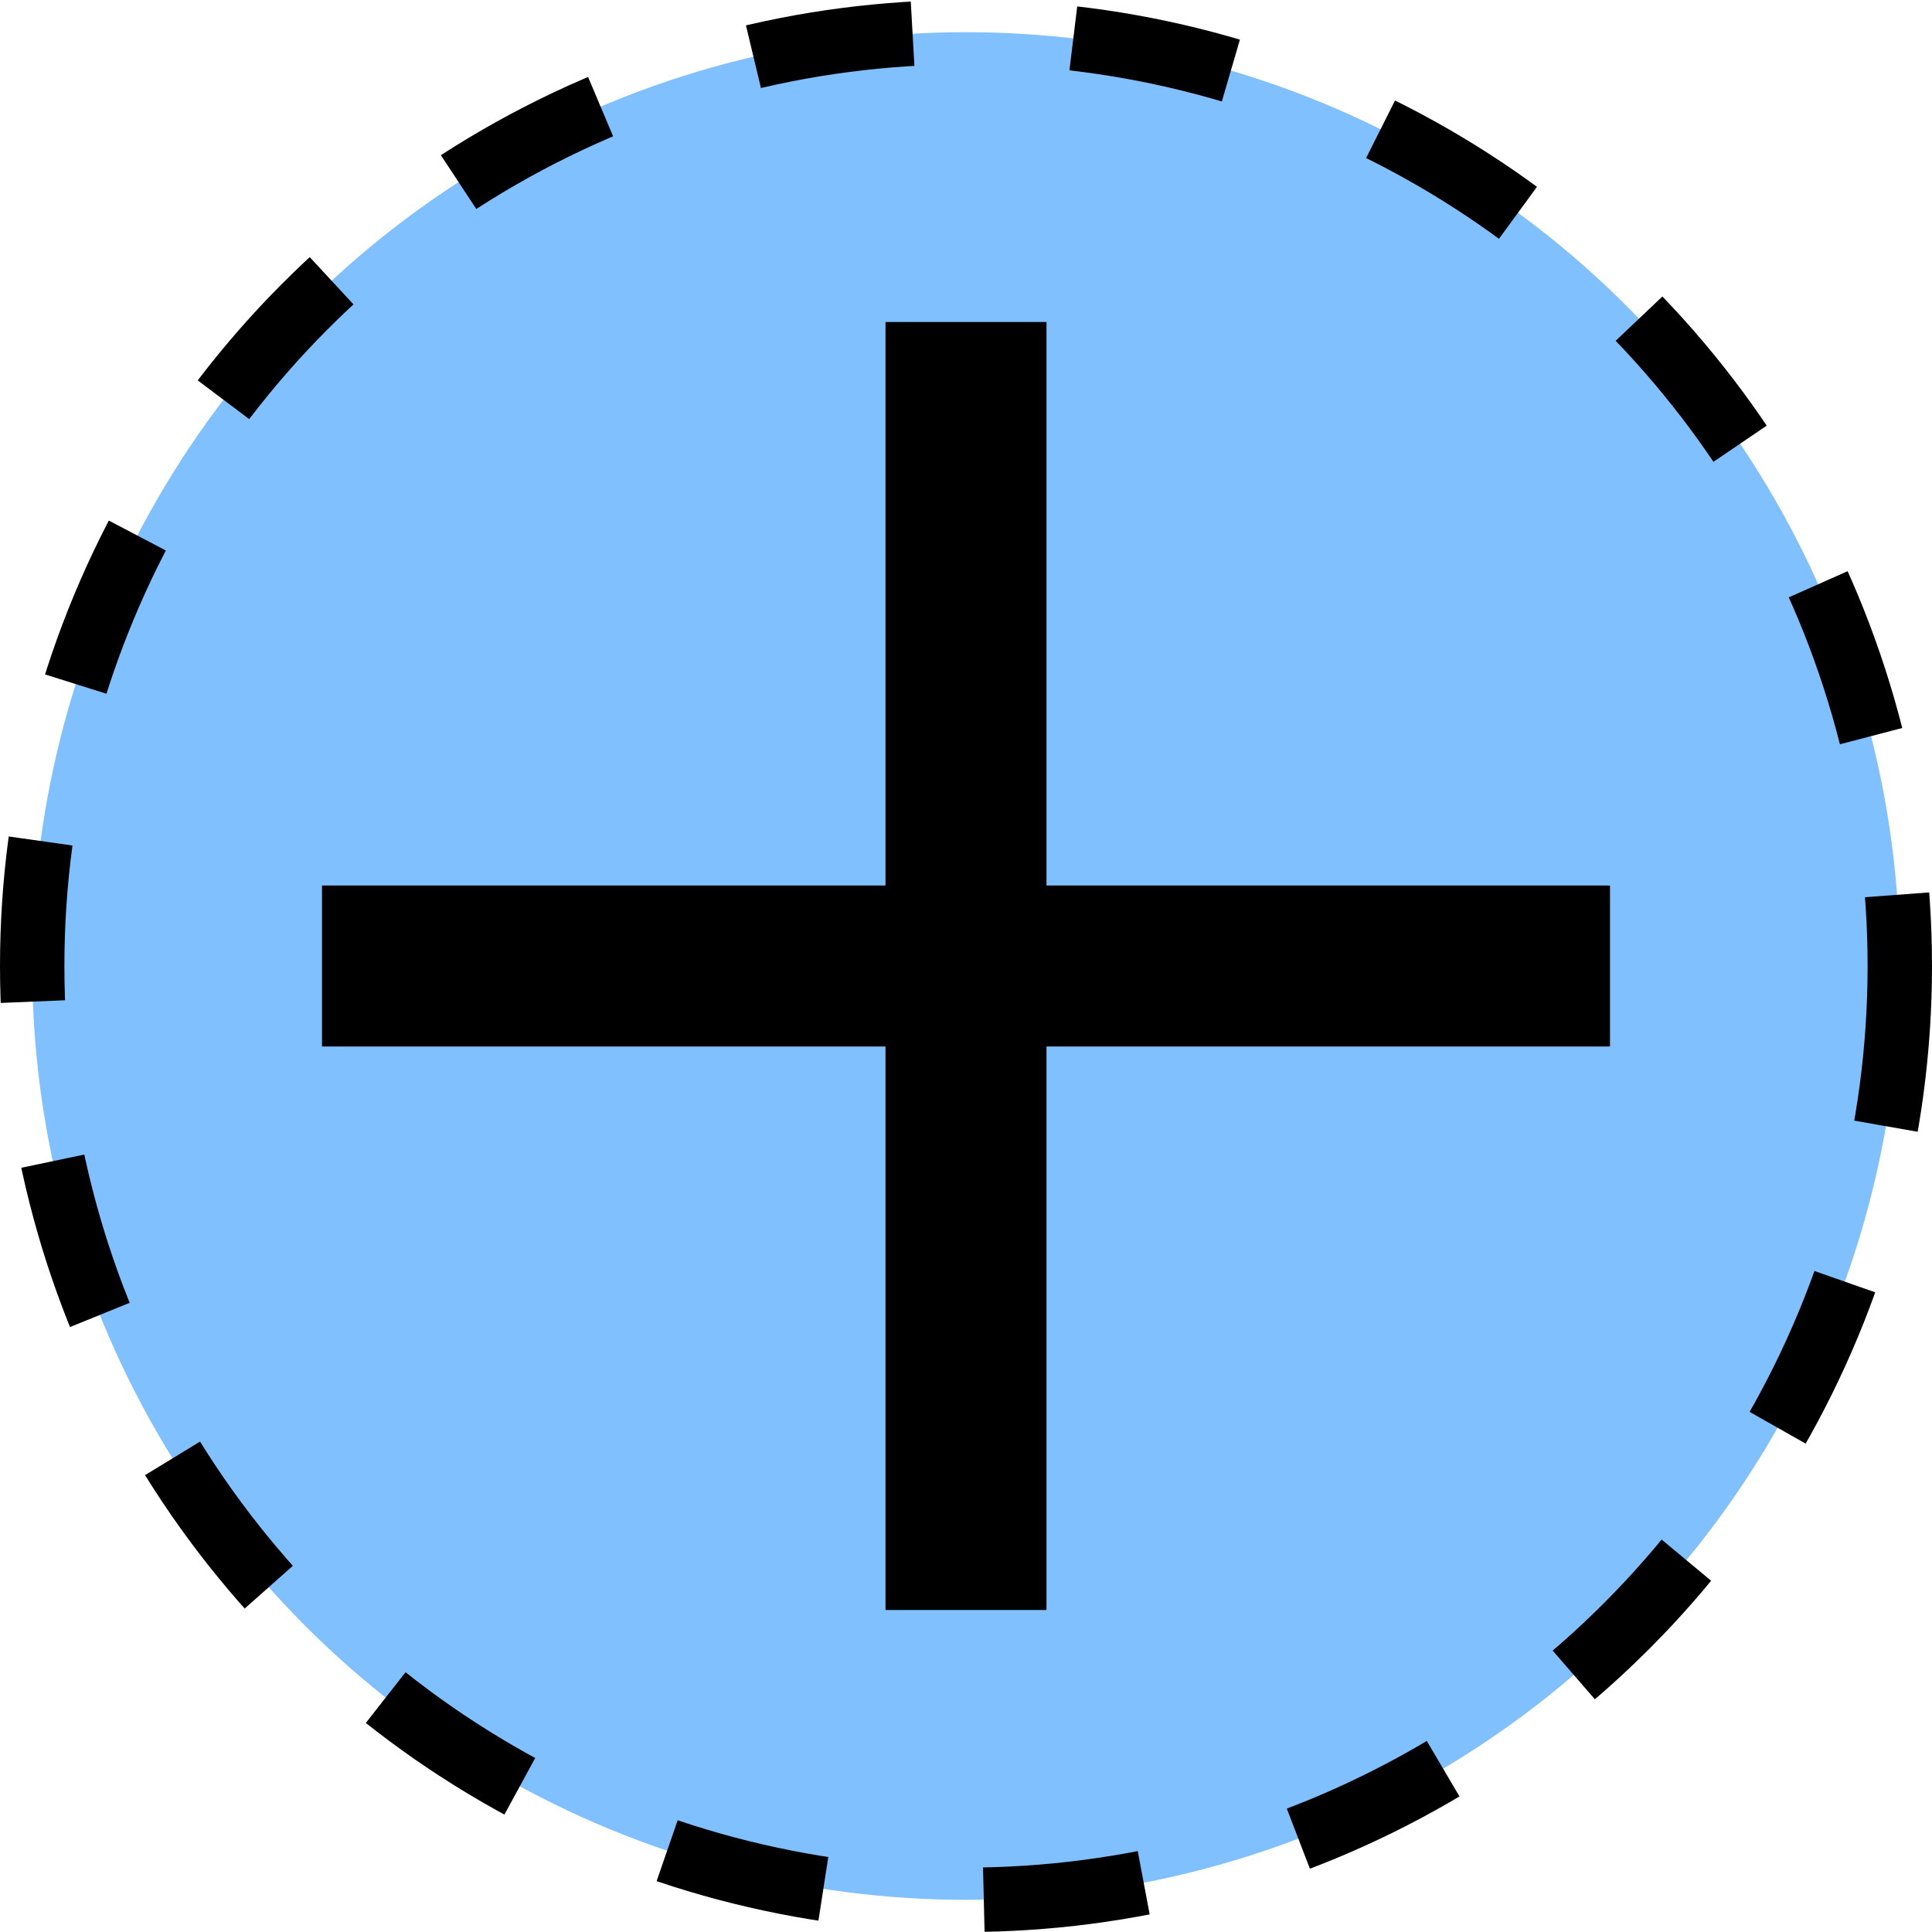
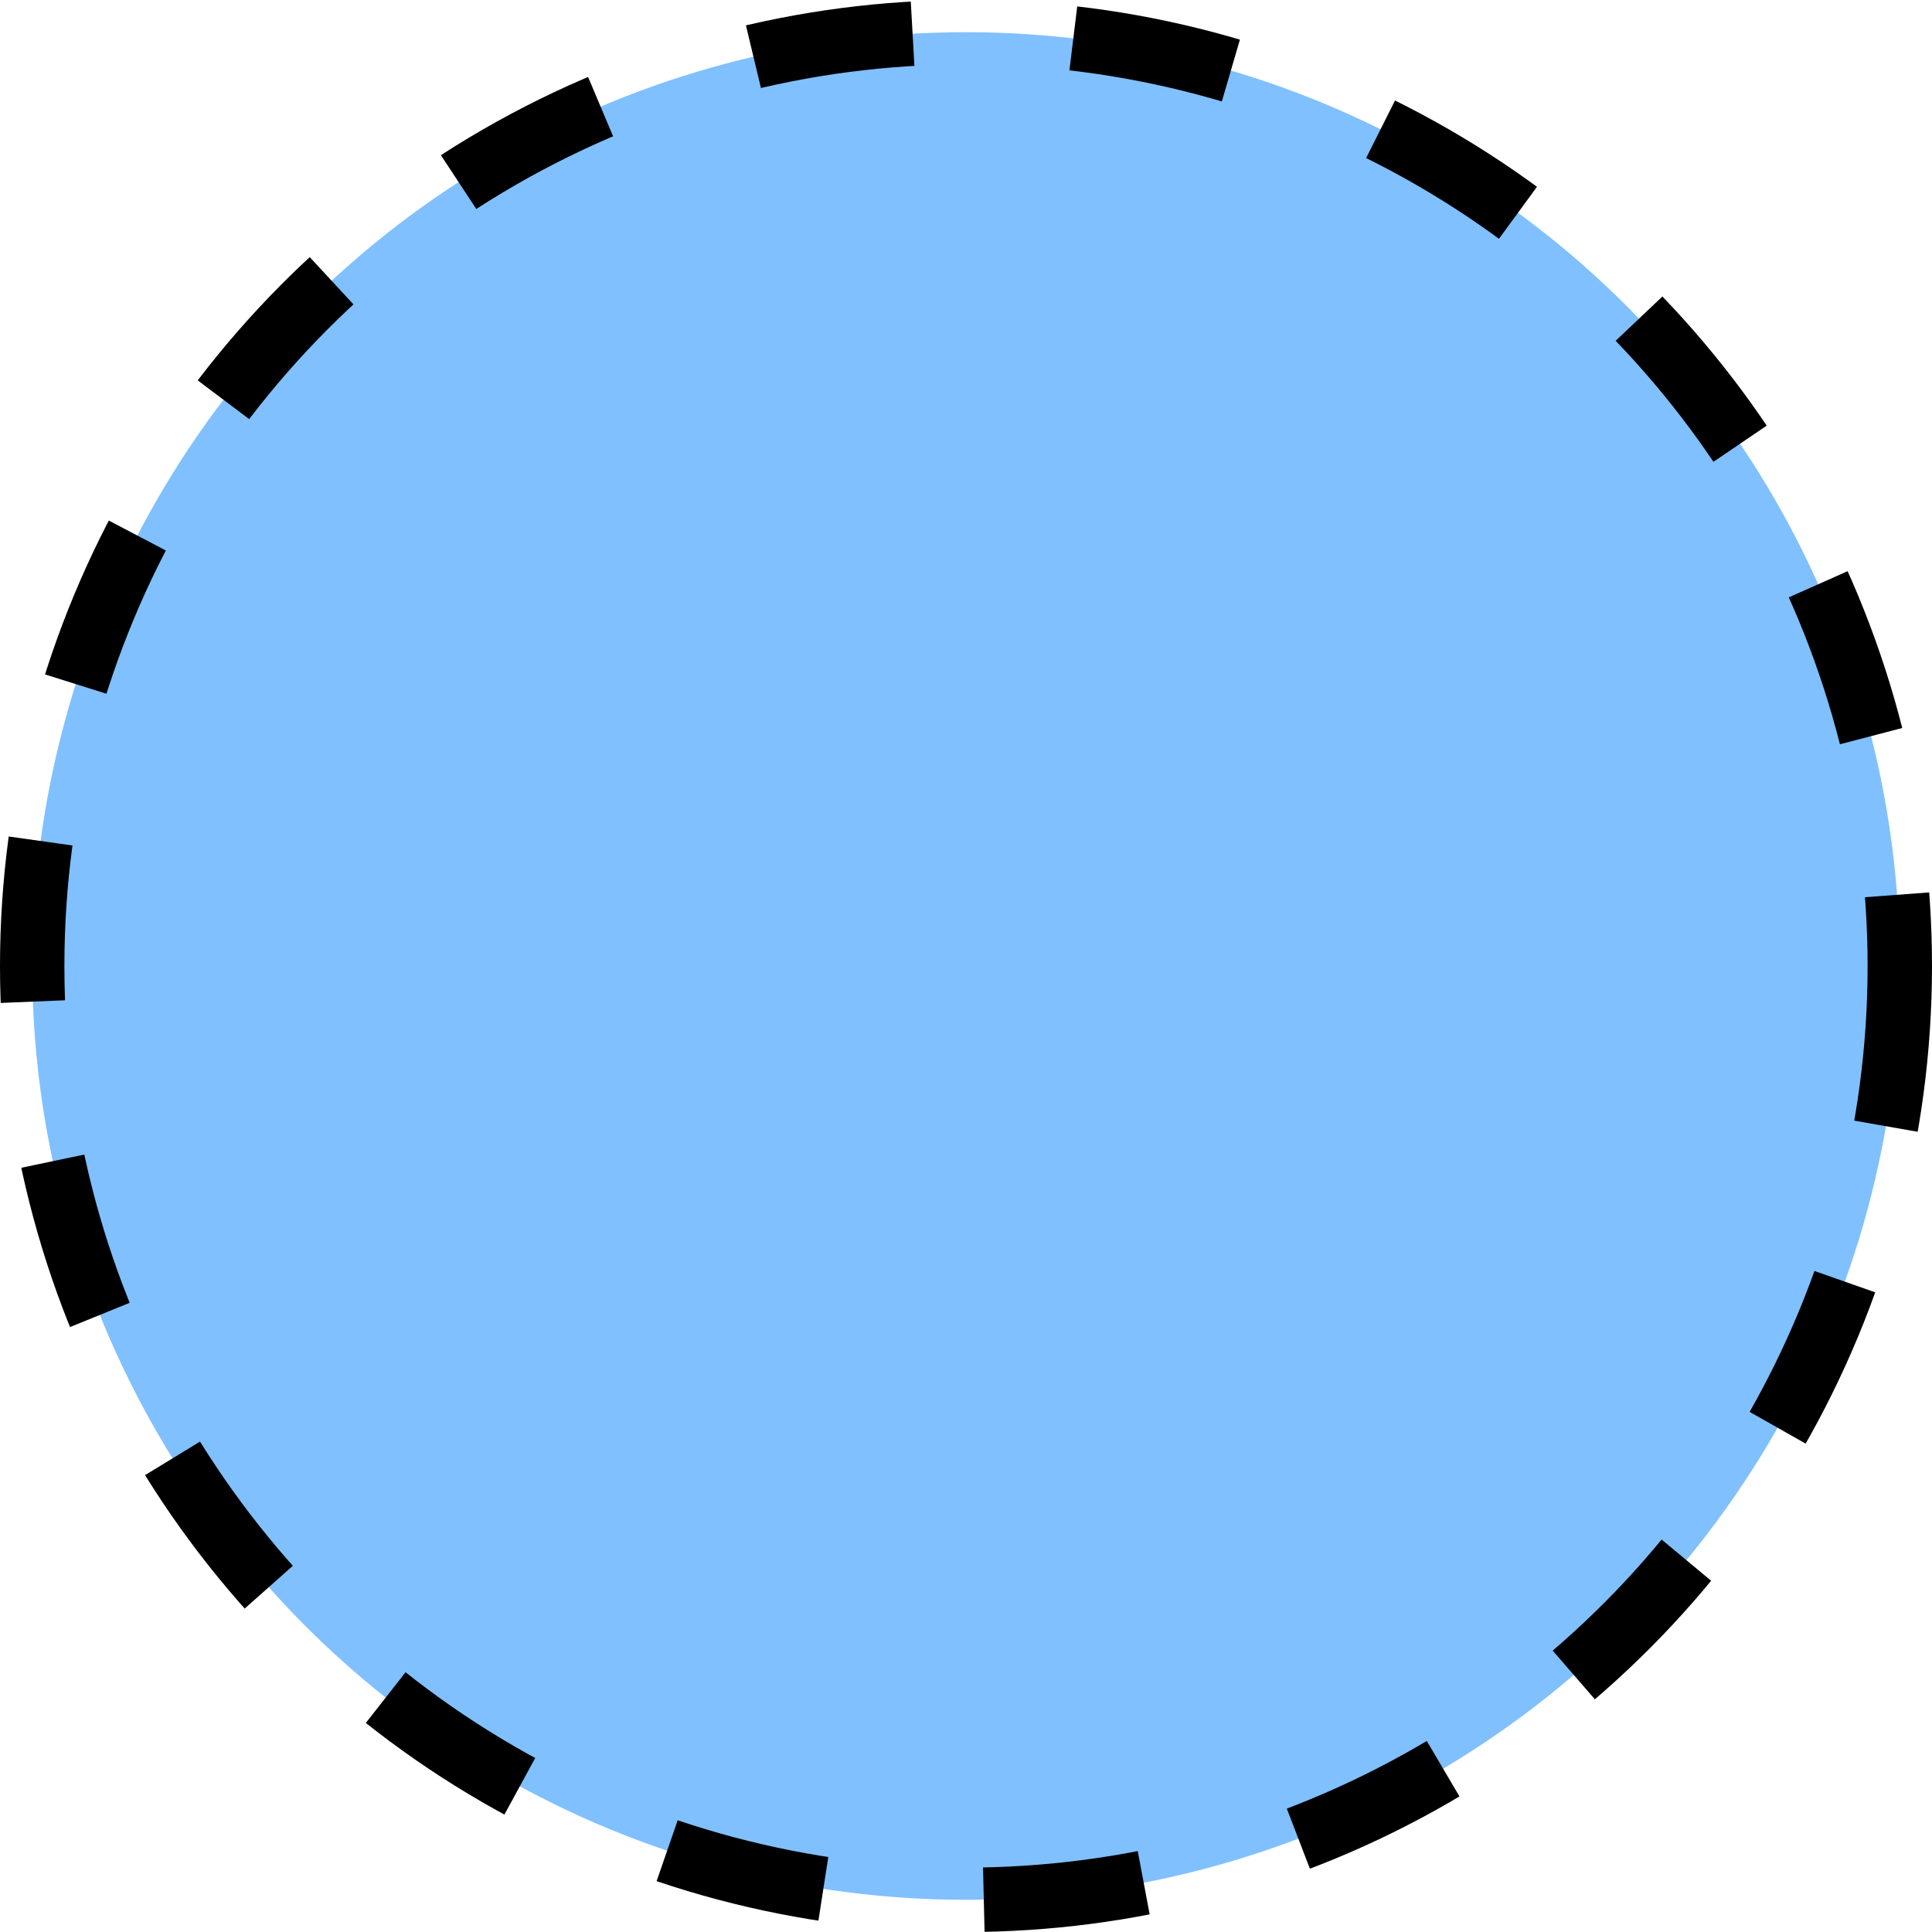
<svg xmlns="http://www.w3.org/2000/svg" xmlns:xlink="http://www.w3.org/1999/xlink" version="1.1" width="60" height="60">
  <symbol id="rock" width="60" height="60">
    <ellipse cx="30" cy="30" rx="29" ry="29" style="stroke:#000000;stroke-width:2px;stroke-opacity:1;stroke-dasharray:5,5;fill:#80c0ff;fill-opacity:1" />
-     <path d="M 30,10 L 30,50 M 10,30 L 50,30" style="stroke:#000000;stroke-width:5px;stroke-opacity:1" />
  </symbol>
  <use xlink:href="#rock" x="0" y="0" />
</svg>